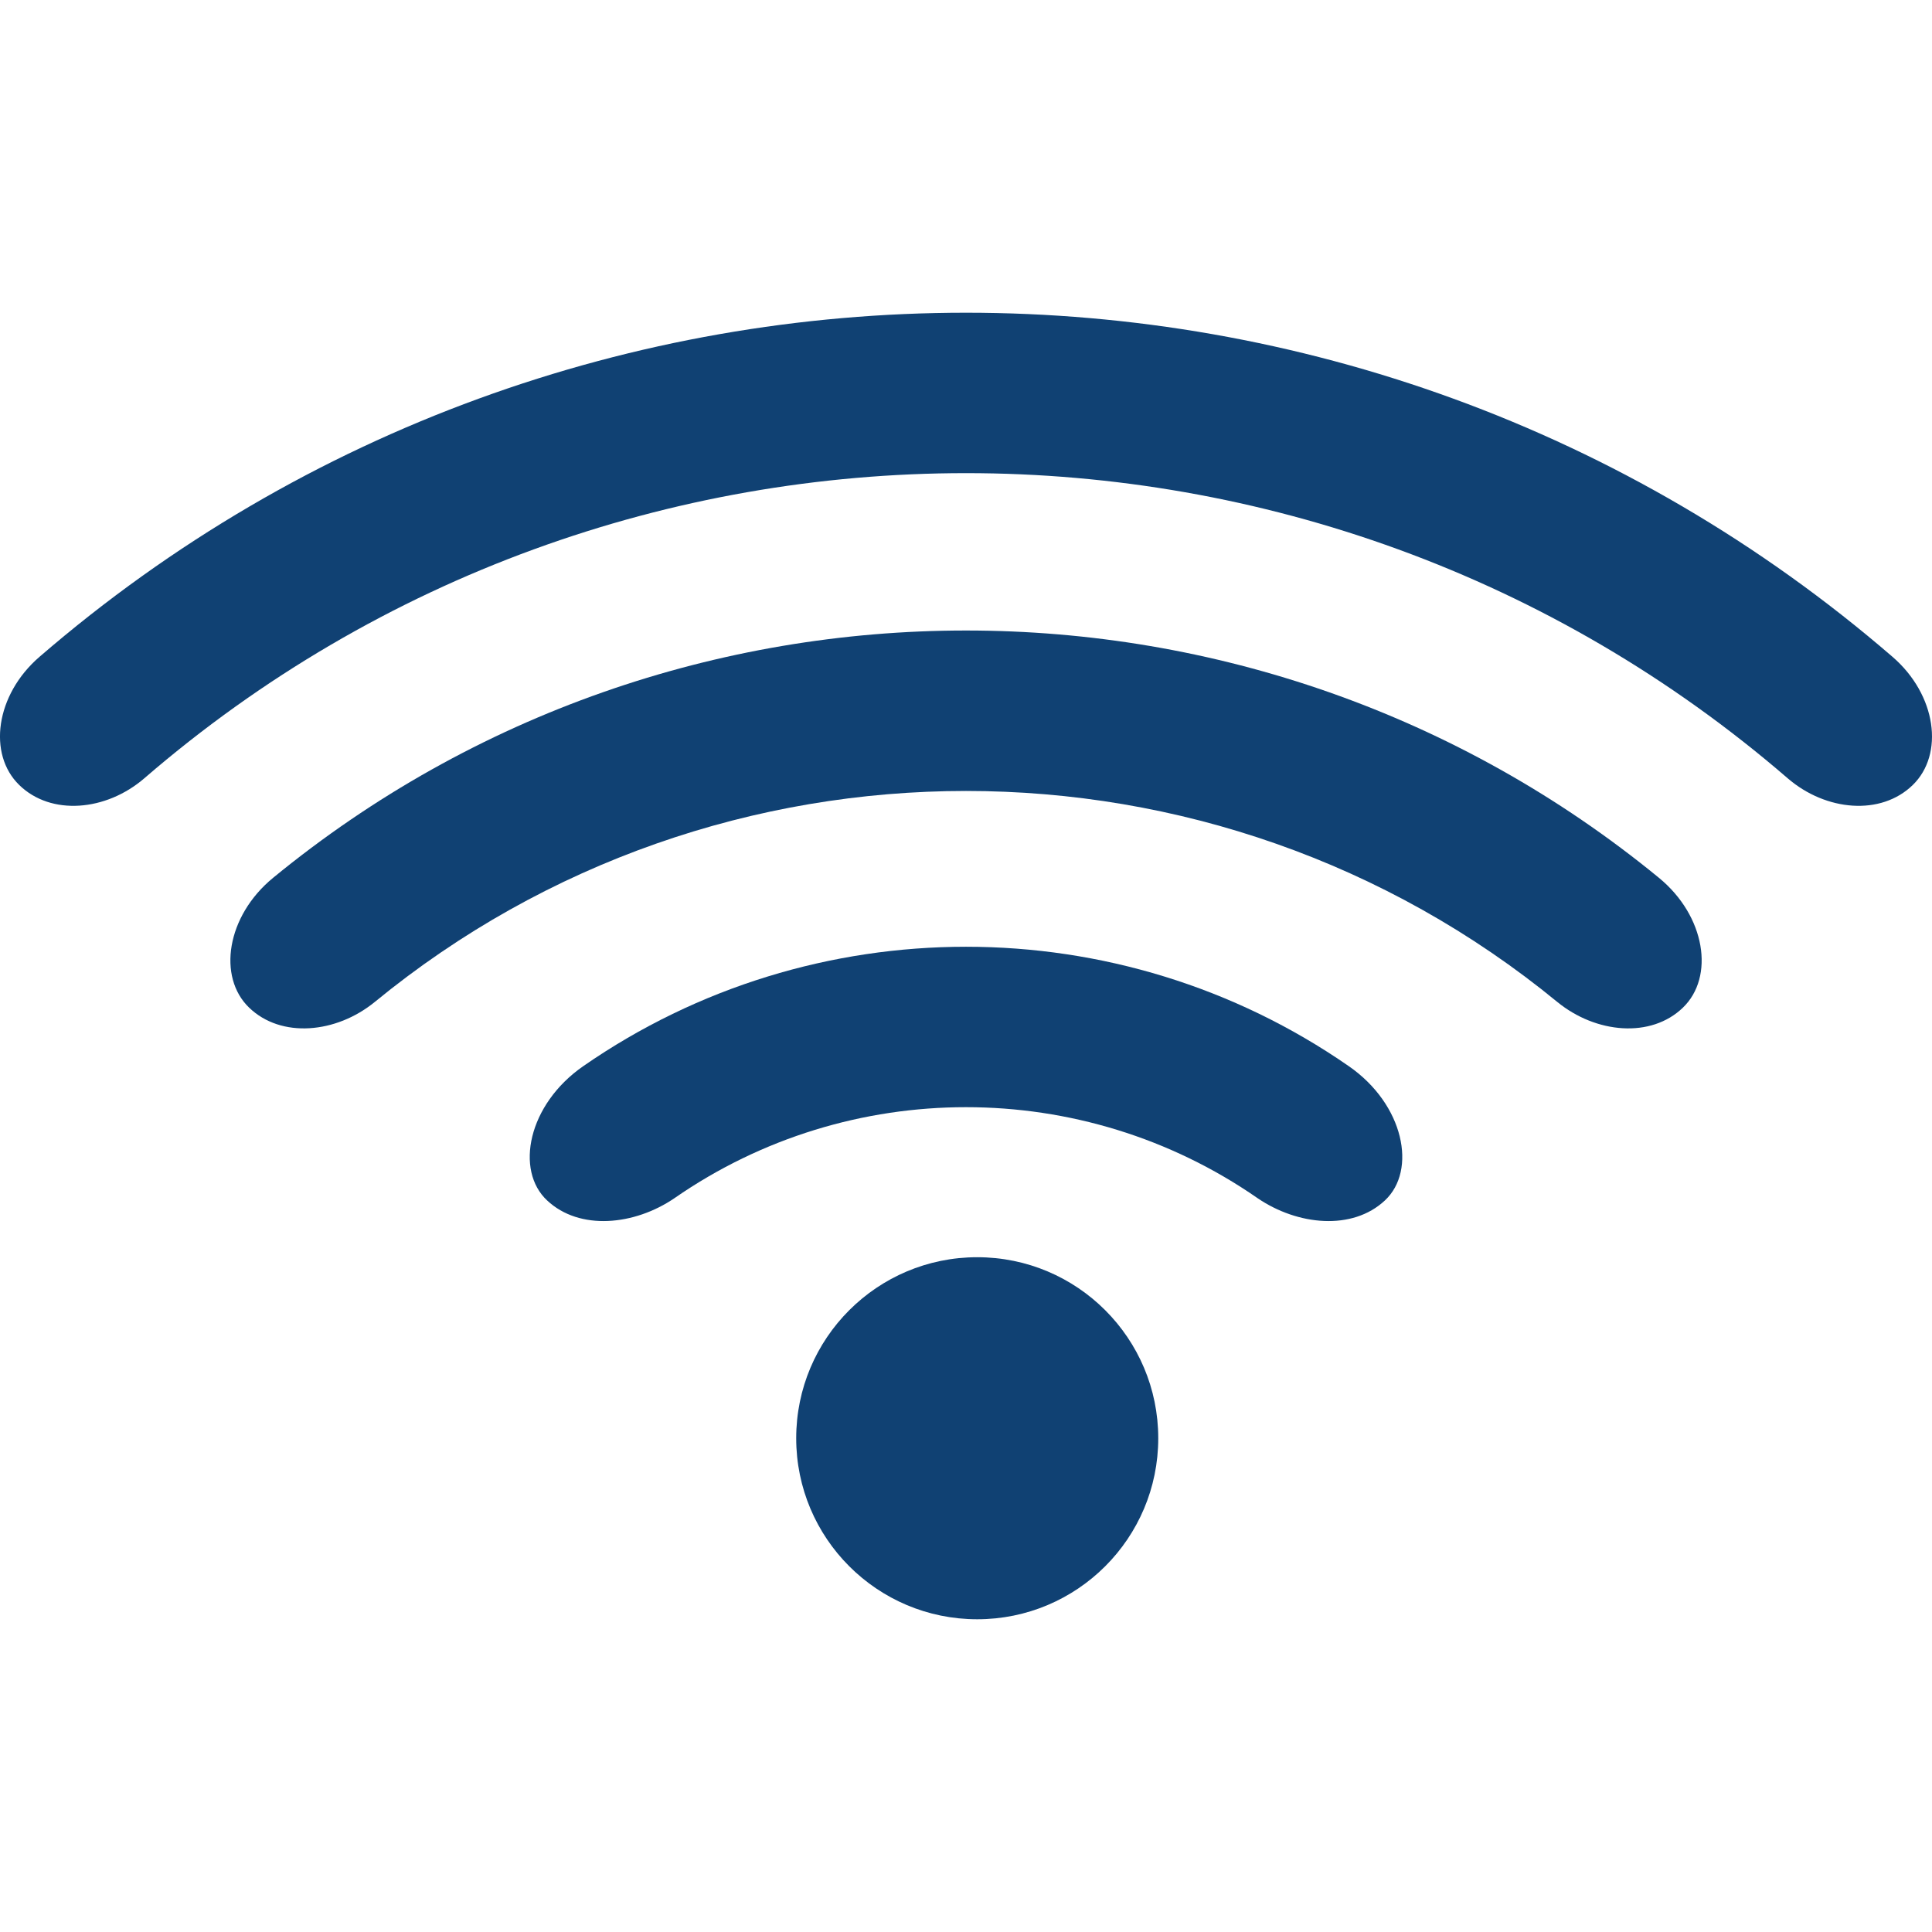
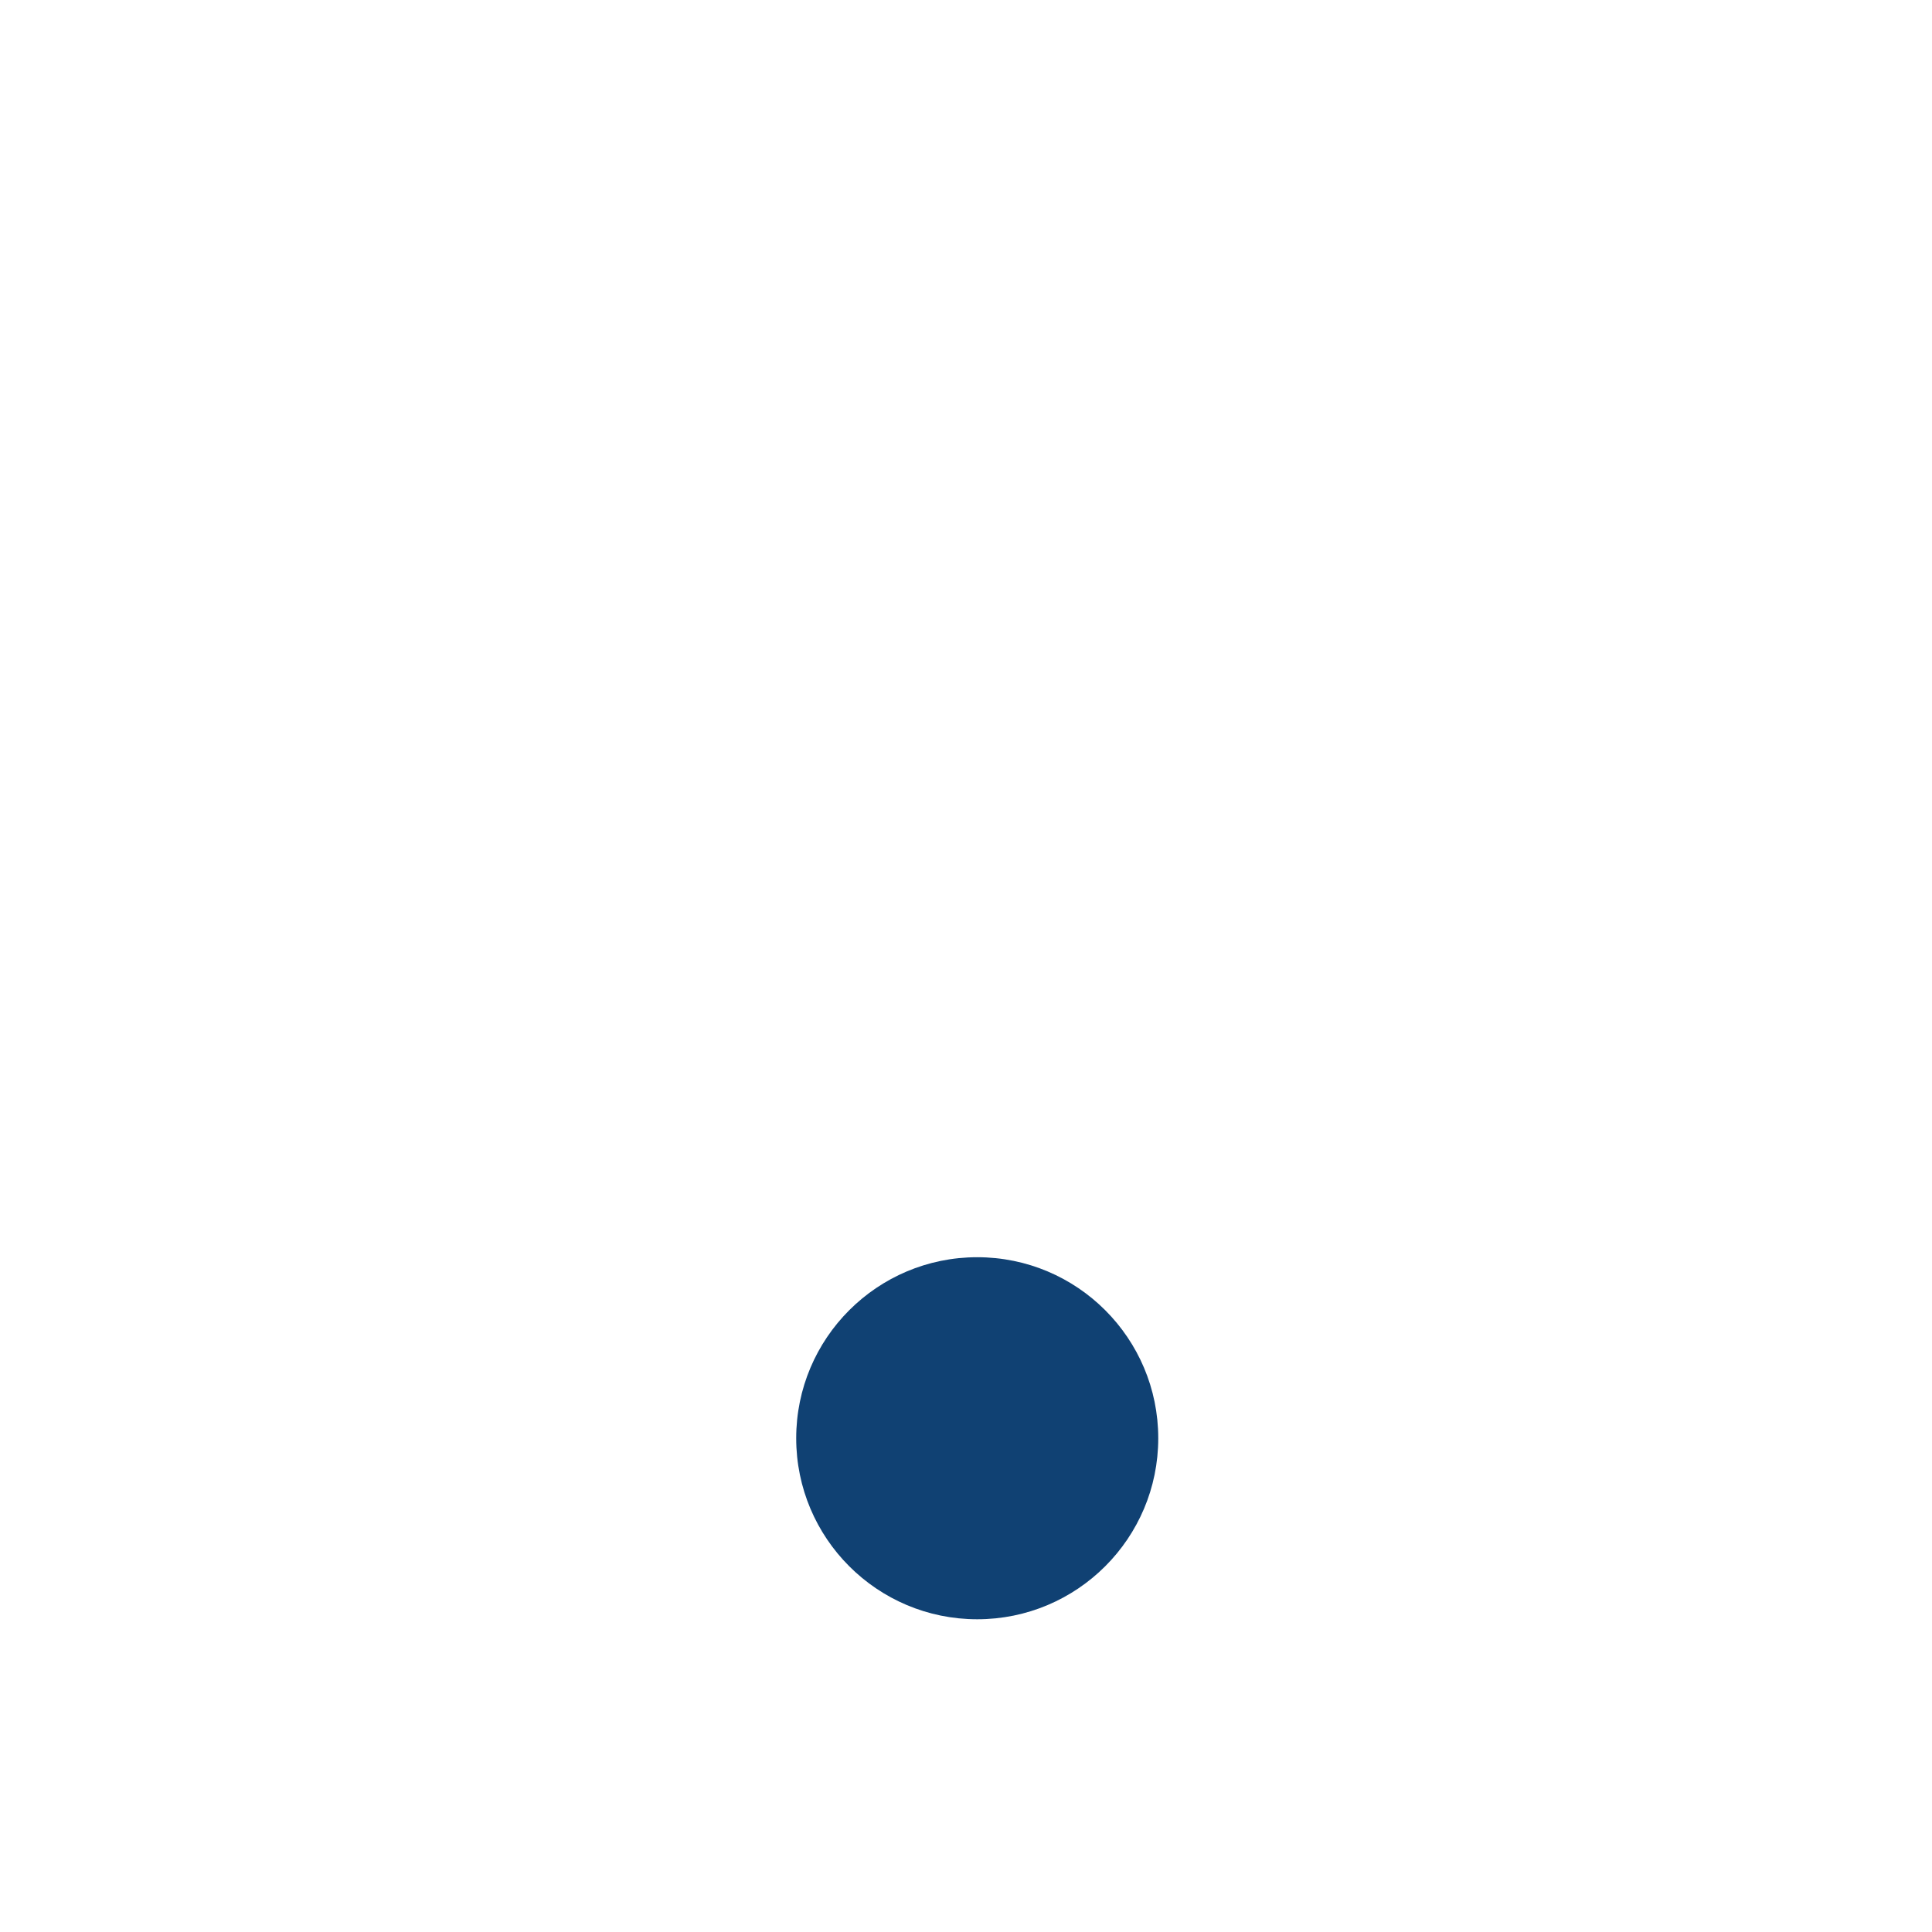
<svg xmlns="http://www.w3.org/2000/svg" id="a" viewBox="0 0 566.93 566.93">
  <defs>
    <style>.b{fill:#104173;}</style>
  </defs>
  <circle class="b" cx="286.76" cy="422.04" r="53.12" />
-   <path class="b" d="M395.78,312.85c-67.34-46.71-157.28-46.71-224.62,0-16.26,11.26-20.09,30.59-10.6,39.42,9.5,8.91,25.59,7.36,37.39-.7,51.28-35.57,119.76-35.57,171.04,0,11.81,8.06,27.86,9.61,37.39,.7,9.48-8.83,5.66-28.17-10.6-39.42Z" />
-   <path class="b" d="M486.79,257.58c-117.94-96.75-288.7-96.75-406.64,0-13.71,11.23-16.38,29.13-7.04,38.11,9.38,9.04,25.48,7.61,36.86-1.67,100.65-82.56,246.36-82.56,347.01,0,11.37,9.28,27.49,10.71,36.85,1.67,9.36-9,6.67-26.88-7.04-38.11Z" />
-   <path class="b" d="M555.33,192.73C399.46,58.11,167.48,58.11,11.6,192.73c-12.94,11.15-15.26,28.6-5.94,37.64,9.32,9.08,25.46,7.69,36.68-1.98,138.25-119.4,344-119.4,482.25,0,11.22,9.67,27.34,11.06,36.68,1.98,9.31-9.04,7-26.48-5.94-37.64Z" />
</svg>